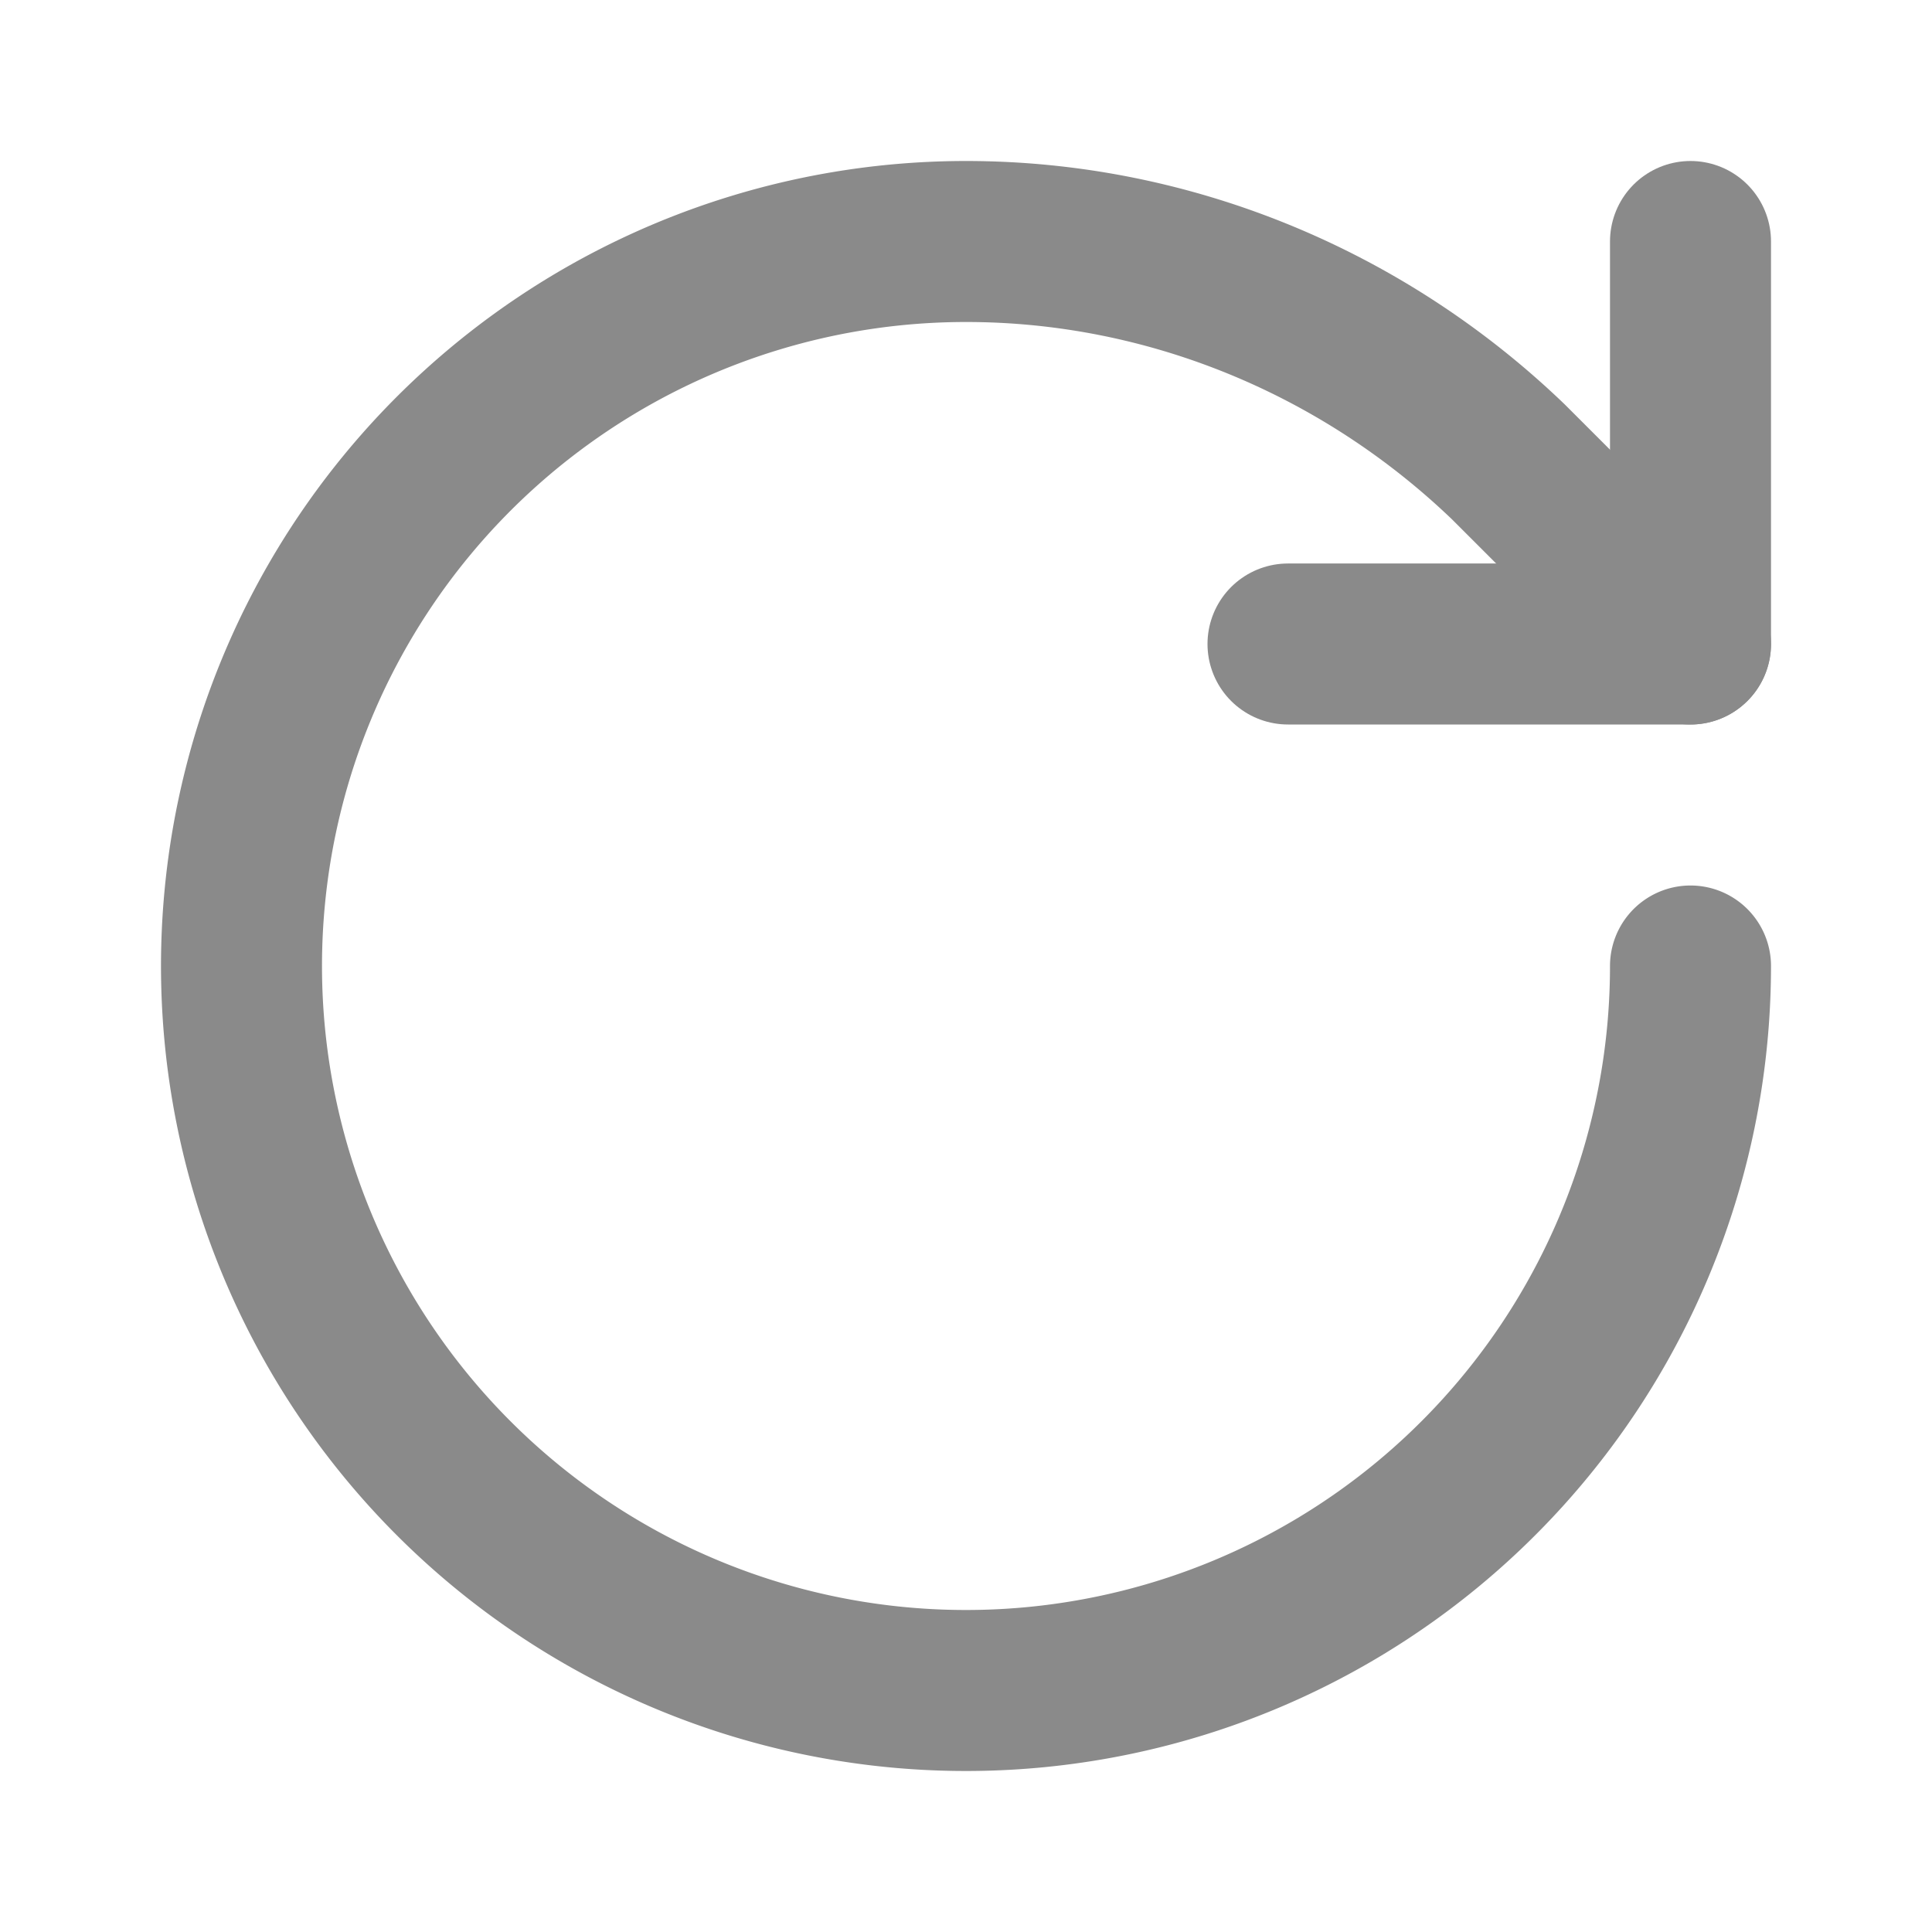
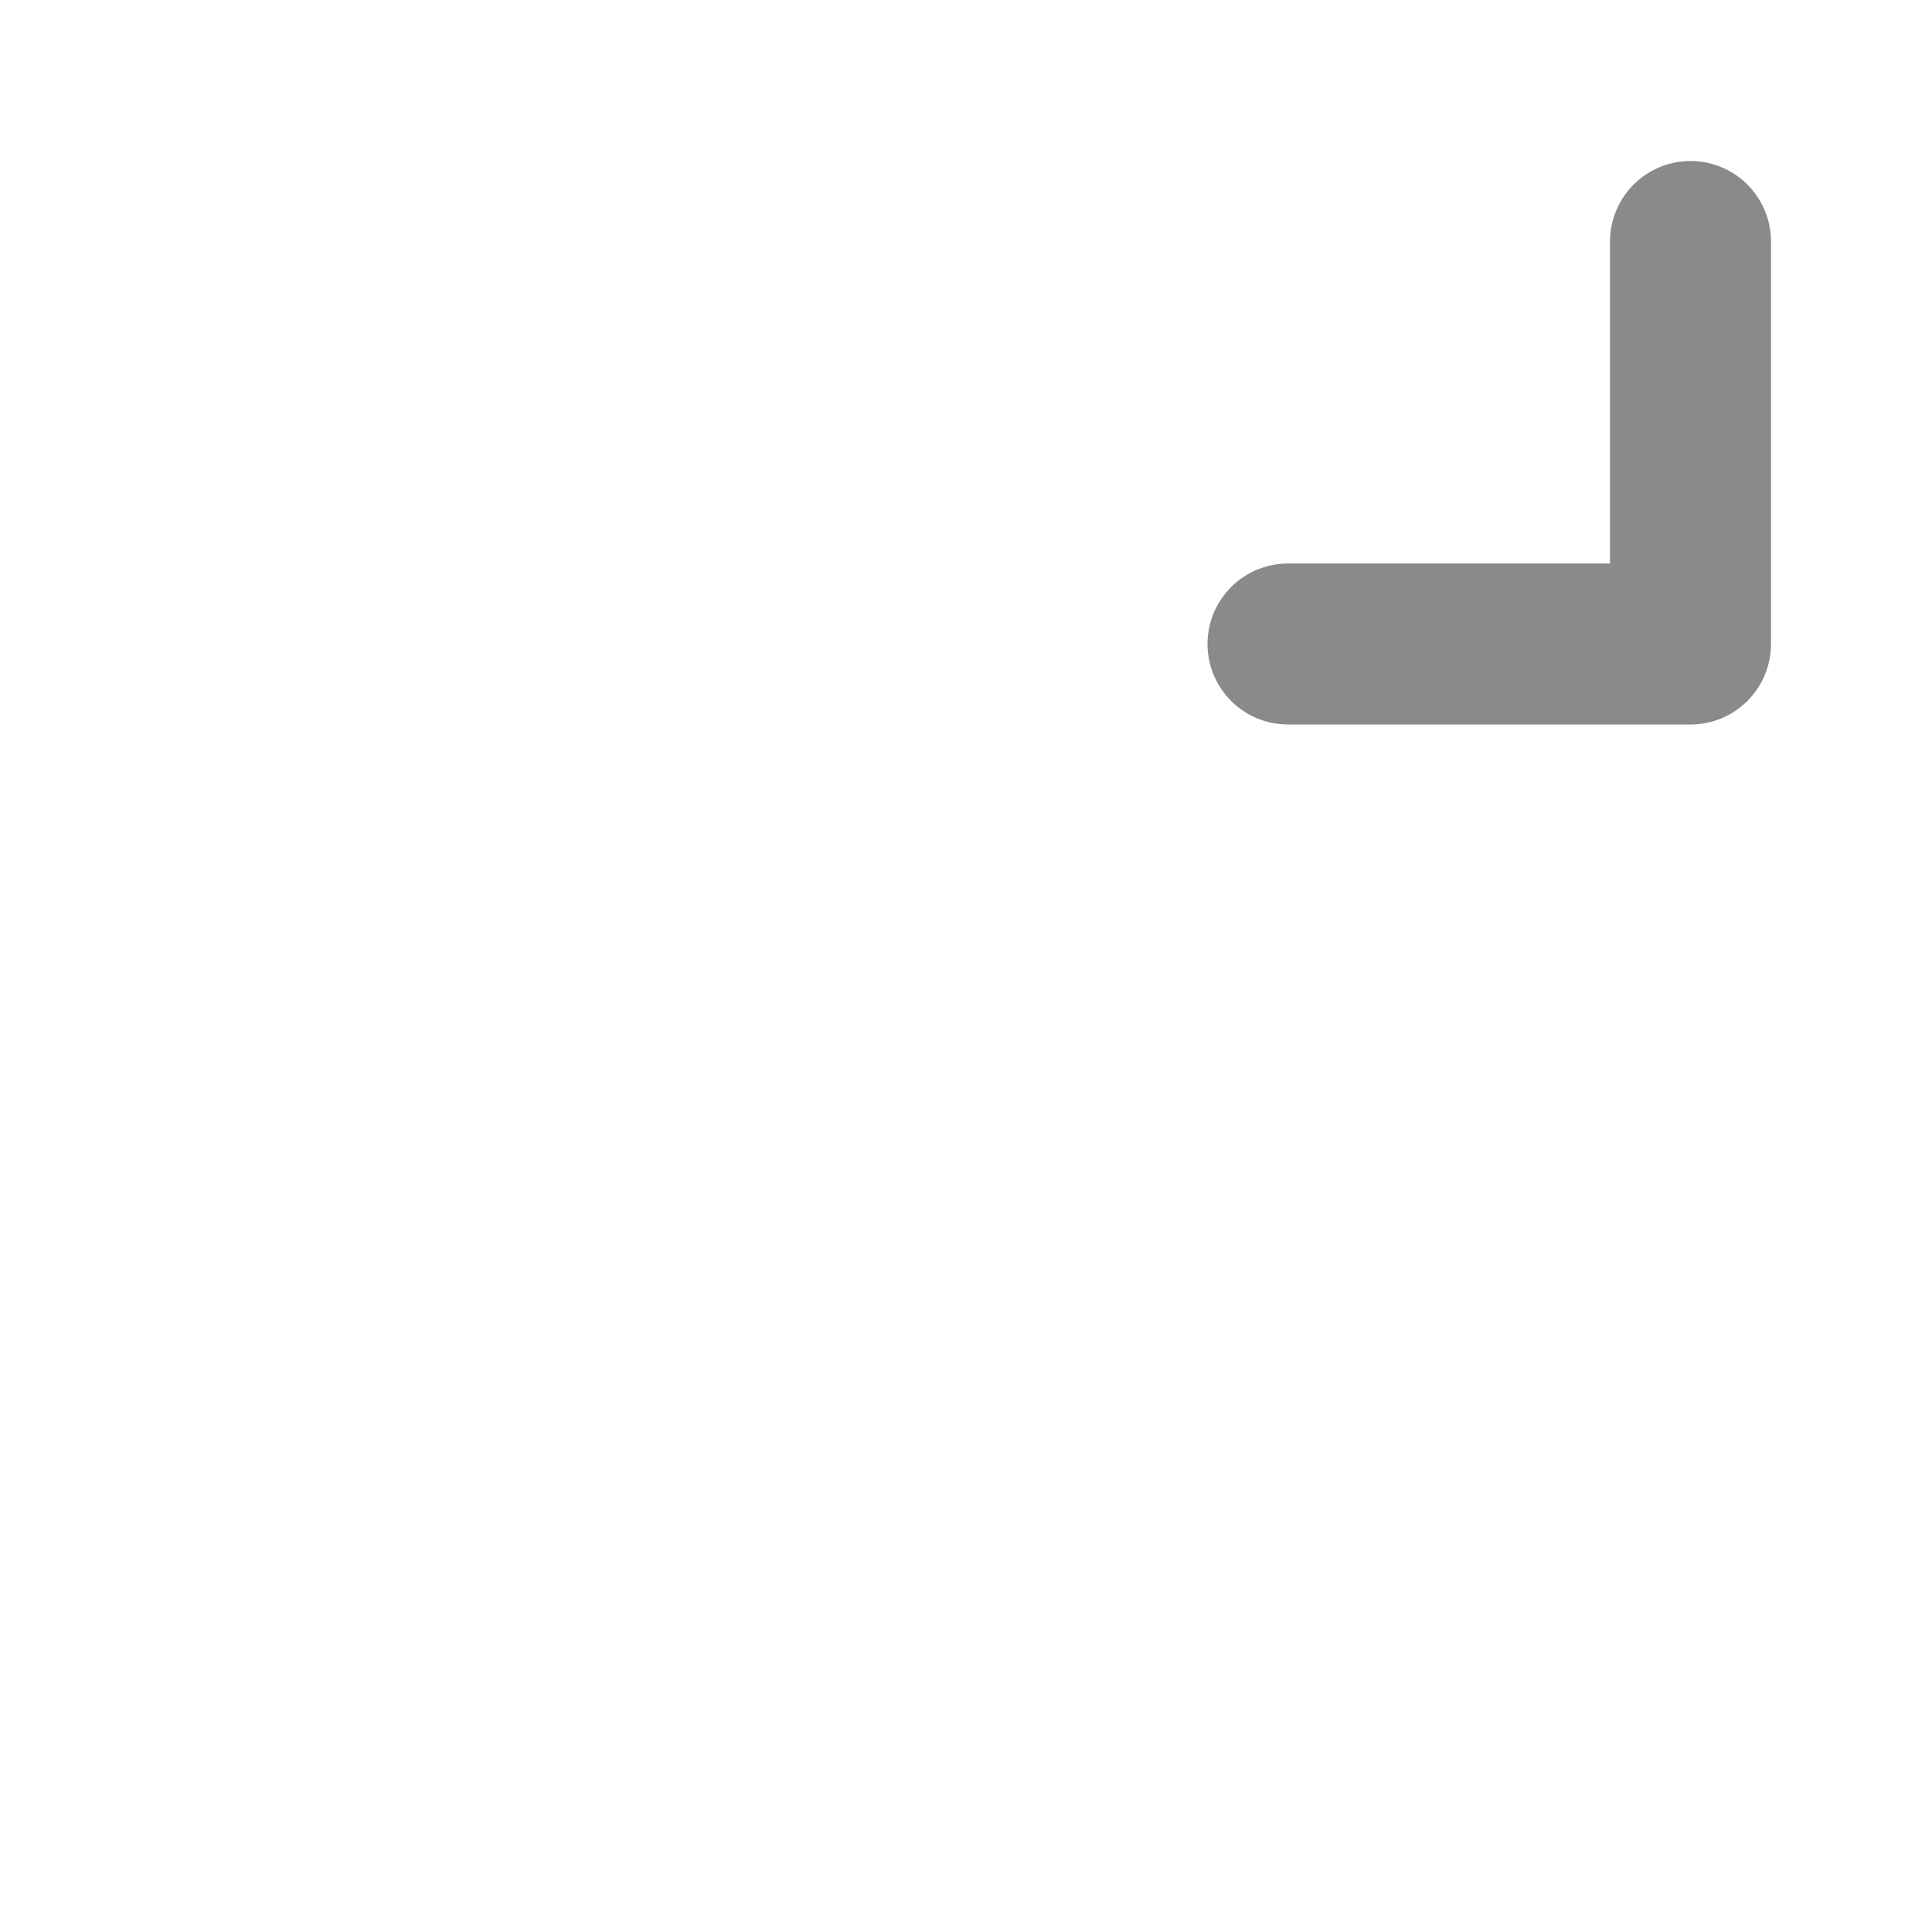
<svg xmlns="http://www.w3.org/2000/svg" viewBox="0 0 24 24" fill="none" stroke="#8A8A8A" stroke-width="2" stroke-linecap="round" stroke-linejoin="round">
-   <path d="M21 12a9 9 0 1 1-9-9c2.52 0 4.93 1 6.74 2.74L21 8" />
  <path d="M21 3v5h-5" />
</svg>